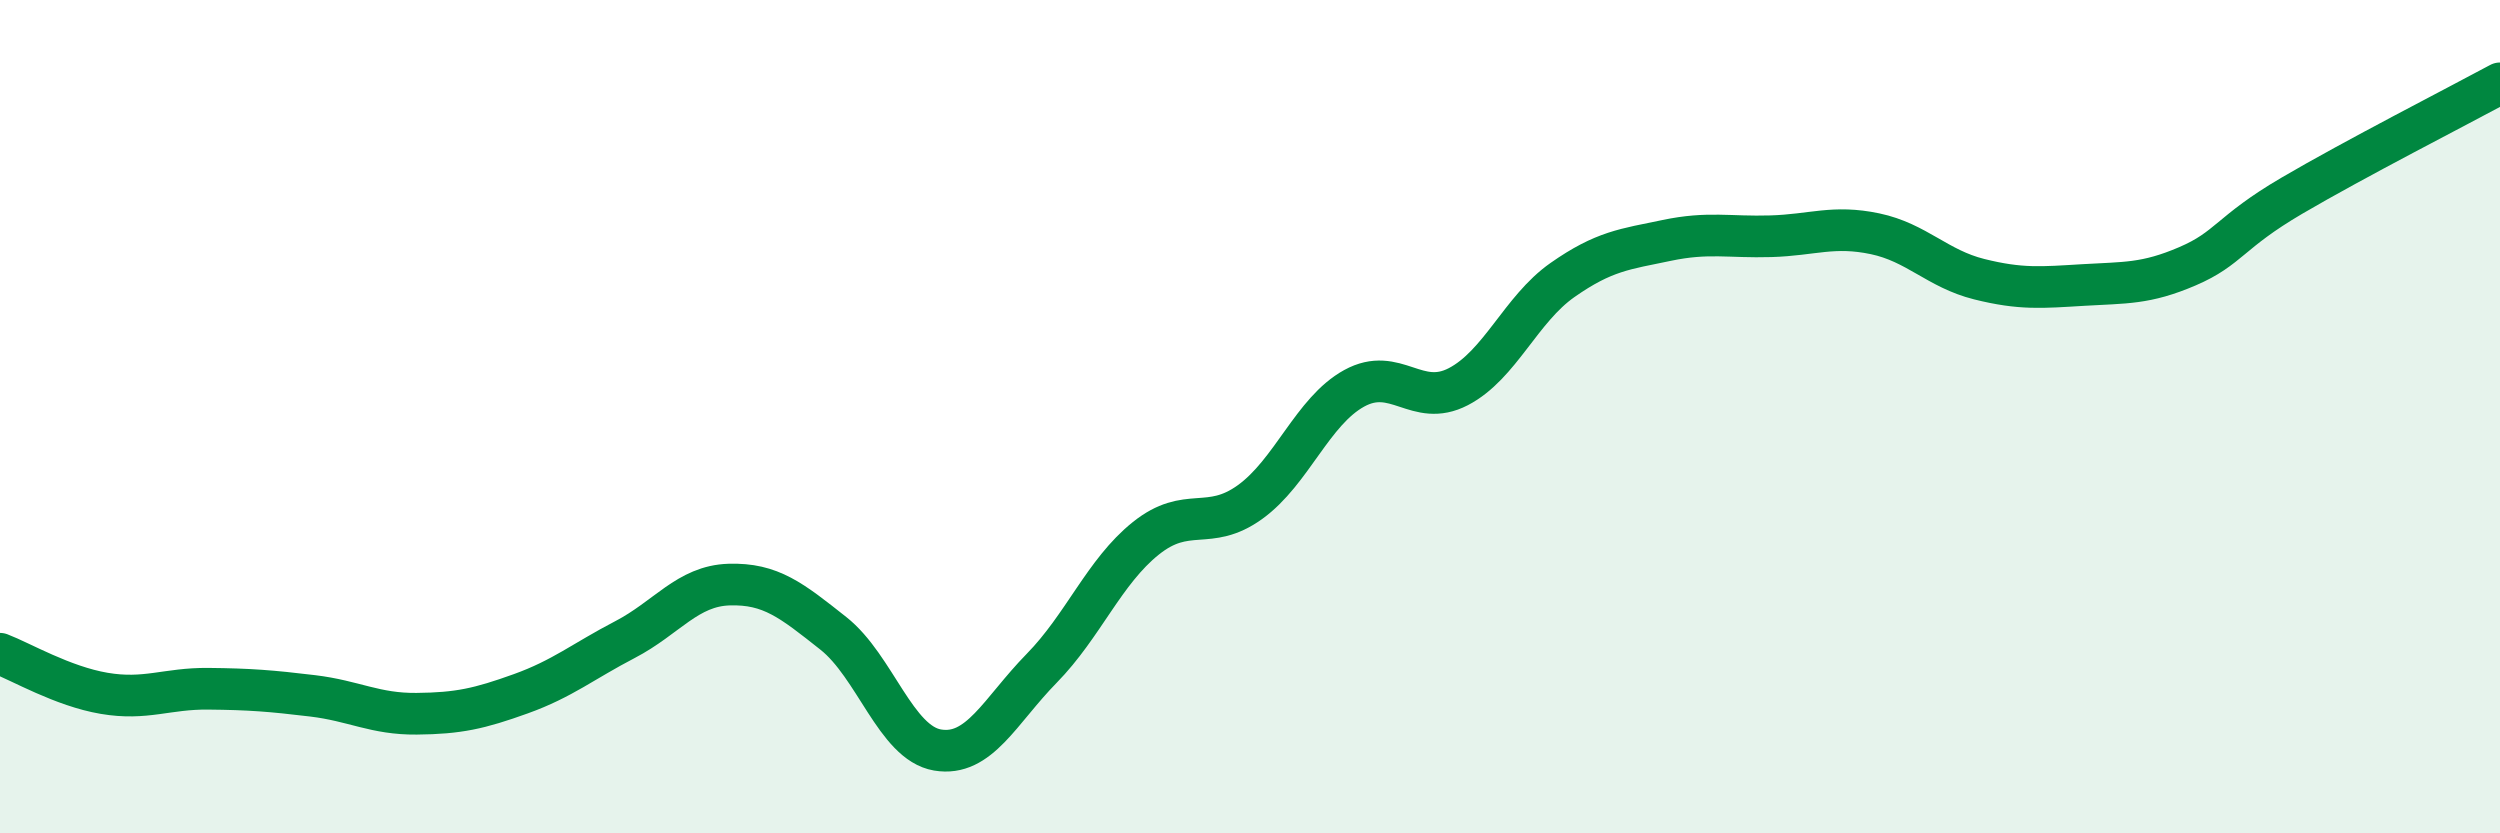
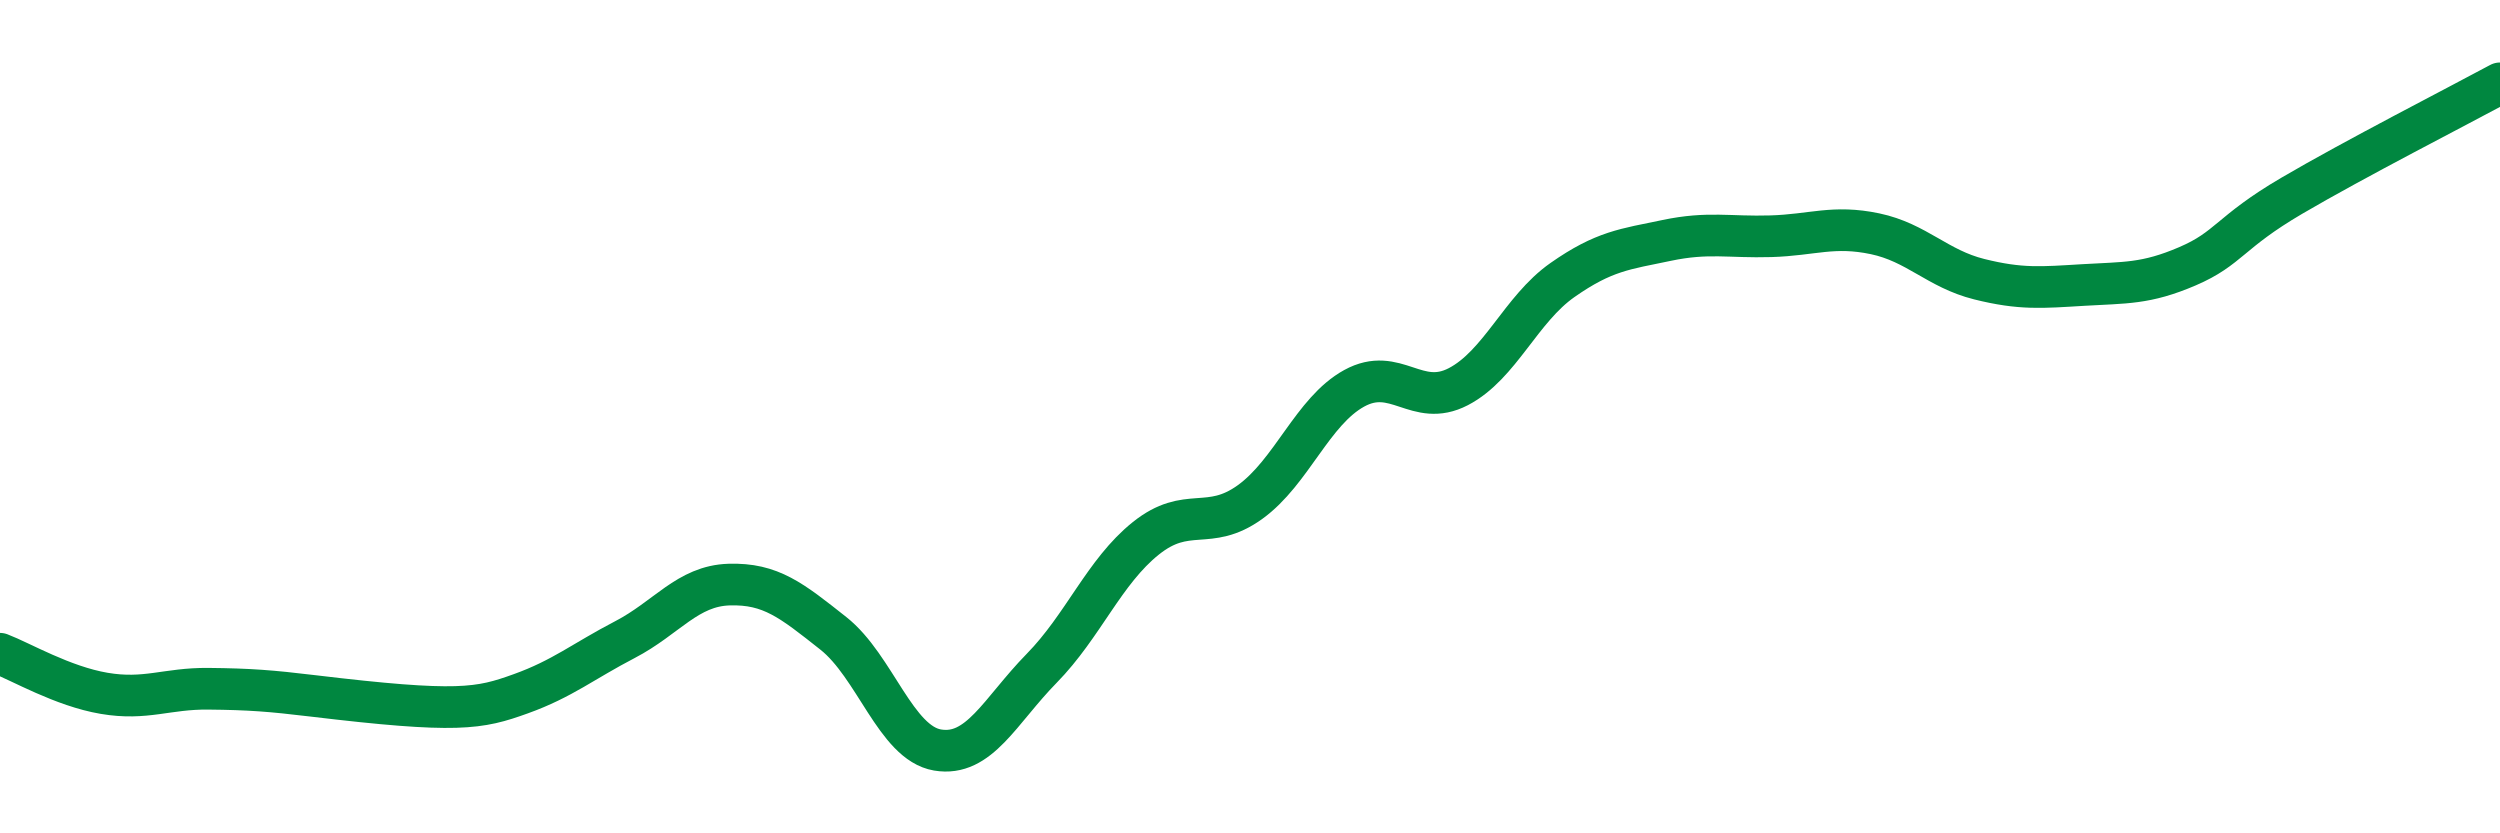
<svg xmlns="http://www.w3.org/2000/svg" width="60" height="20" viewBox="0 0 60 20">
-   <path d="M 0,15.69 C 0.5,15.88 1.5,16.47 2.5,16.64 C 3.5,16.81 4,16.52 5,16.53 C 6,16.54 6.5,16.58 7.5,16.7 C 8.5,16.82 9,17.14 10,17.13 C 11,17.12 11.5,17.01 12.5,16.65 C 13.5,16.29 14,15.87 15,15.35 C 16,14.83 16.5,14.06 17.5,14.03 C 18.5,14 19,14.41 20,15.2 C 21,15.99 21.5,17.83 22.5,18 C 23.5,18.17 24,17.06 25,16.04 C 26,15.02 26.5,13.72 27.5,12.92 C 28.5,12.12 29,12.77 30,12.05 C 31,11.33 31.5,9.87 32.5,9.32 C 33.5,8.77 34,9.8 35,9.28 C 36,8.76 36.5,7.42 37.5,6.72 C 38.5,6.02 39,5.98 40,5.77 C 41,5.56 41.5,5.7 42.5,5.67 C 43.5,5.64 44,5.4 45,5.61 C 46,5.82 46.5,6.45 47.5,6.7 C 48.5,6.95 49,6.9 50,6.84 C 51,6.78 51.5,6.82 52.5,6.39 C 53.5,5.96 53.5,5.58 55,4.7 C 56.5,3.82 59,2.54 60,2L60 20L0 20Z" fill="#008740" opacity="0.1" stroke-linecap="round" stroke-linejoin="round" />
-   <path d="M 0,15.69 C 0.5,15.88 1.5,16.47 2.5,16.64 C 3.5,16.81 4,16.52 5,16.53 C 6,16.54 6.5,16.58 7.5,16.7 C 8.5,16.82 9,17.14 10,17.13 C 11,17.12 11.5,17.01 12.5,16.65 C 13.5,16.29 14,15.87 15,15.35 C 16,14.83 16.5,14.06 17.5,14.03 C 18.5,14 19,14.41 20,15.2 C 21,15.99 21.5,17.83 22.5,18 C 23.5,18.17 24,17.06 25,16.04 C 26,15.02 26.5,13.72 27.5,12.92 C 28.5,12.12 29,12.77 30,12.05 C 31,11.33 31.5,9.87 32.5,9.32 C 33.5,8.77 34,9.8 35,9.28 C 36,8.76 36.5,7.42 37.5,6.72 C 38.5,6.02 39,5.98 40,5.77 C 41,5.56 41.5,5.7 42.5,5.67 C 43.5,5.64 44,5.4 45,5.61 C 46,5.82 46.5,6.45 47.5,6.7 C 48.5,6.95 49,6.9 50,6.84 C 51,6.78 51.5,6.82 52.5,6.39 C 53.5,5.96 53.5,5.58 55,4.7 C 56.5,3.82 59,2.54 60,2" stroke="#008740" stroke-width="1" fill="none" stroke-linecap="round" stroke-linejoin="round" />
+   <path d="M 0,15.69 C 0.5,15.88 1.5,16.47 2.5,16.64 C 3.5,16.81 4,16.52 5,16.53 C 6,16.54 6.5,16.58 7.5,16.7 C 11,17.12 11.5,17.01 12.5,16.65 C 13.5,16.29 14,15.87 15,15.35 C 16,14.83 16.5,14.06 17.5,14.03 C 18.5,14 19,14.41 20,15.2 C 21,15.99 21.5,17.83 22.5,18 C 23.5,18.17 24,17.06 25,16.04 C 26,15.02 26.5,13.72 27.5,12.92 C 28.5,12.12 29,12.77 30,12.05 C 31,11.33 31.5,9.87 32.5,9.32 C 33.5,8.77 34,9.8 35,9.28 C 36,8.76 36.5,7.42 37.5,6.72 C 38.5,6.02 39,5.98 40,5.77 C 41,5.56 41.5,5.7 42.5,5.67 C 43.5,5.64 44,5.4 45,5.61 C 46,5.82 46.5,6.45 47.5,6.7 C 48.5,6.95 49,6.9 50,6.84 C 51,6.78 51.5,6.82 52.5,6.39 C 53.5,5.96 53.5,5.58 55,4.7 C 56.5,3.82 59,2.54 60,2" stroke="#008740" stroke-width="1" fill="none" stroke-linecap="round" stroke-linejoin="round" />
</svg>